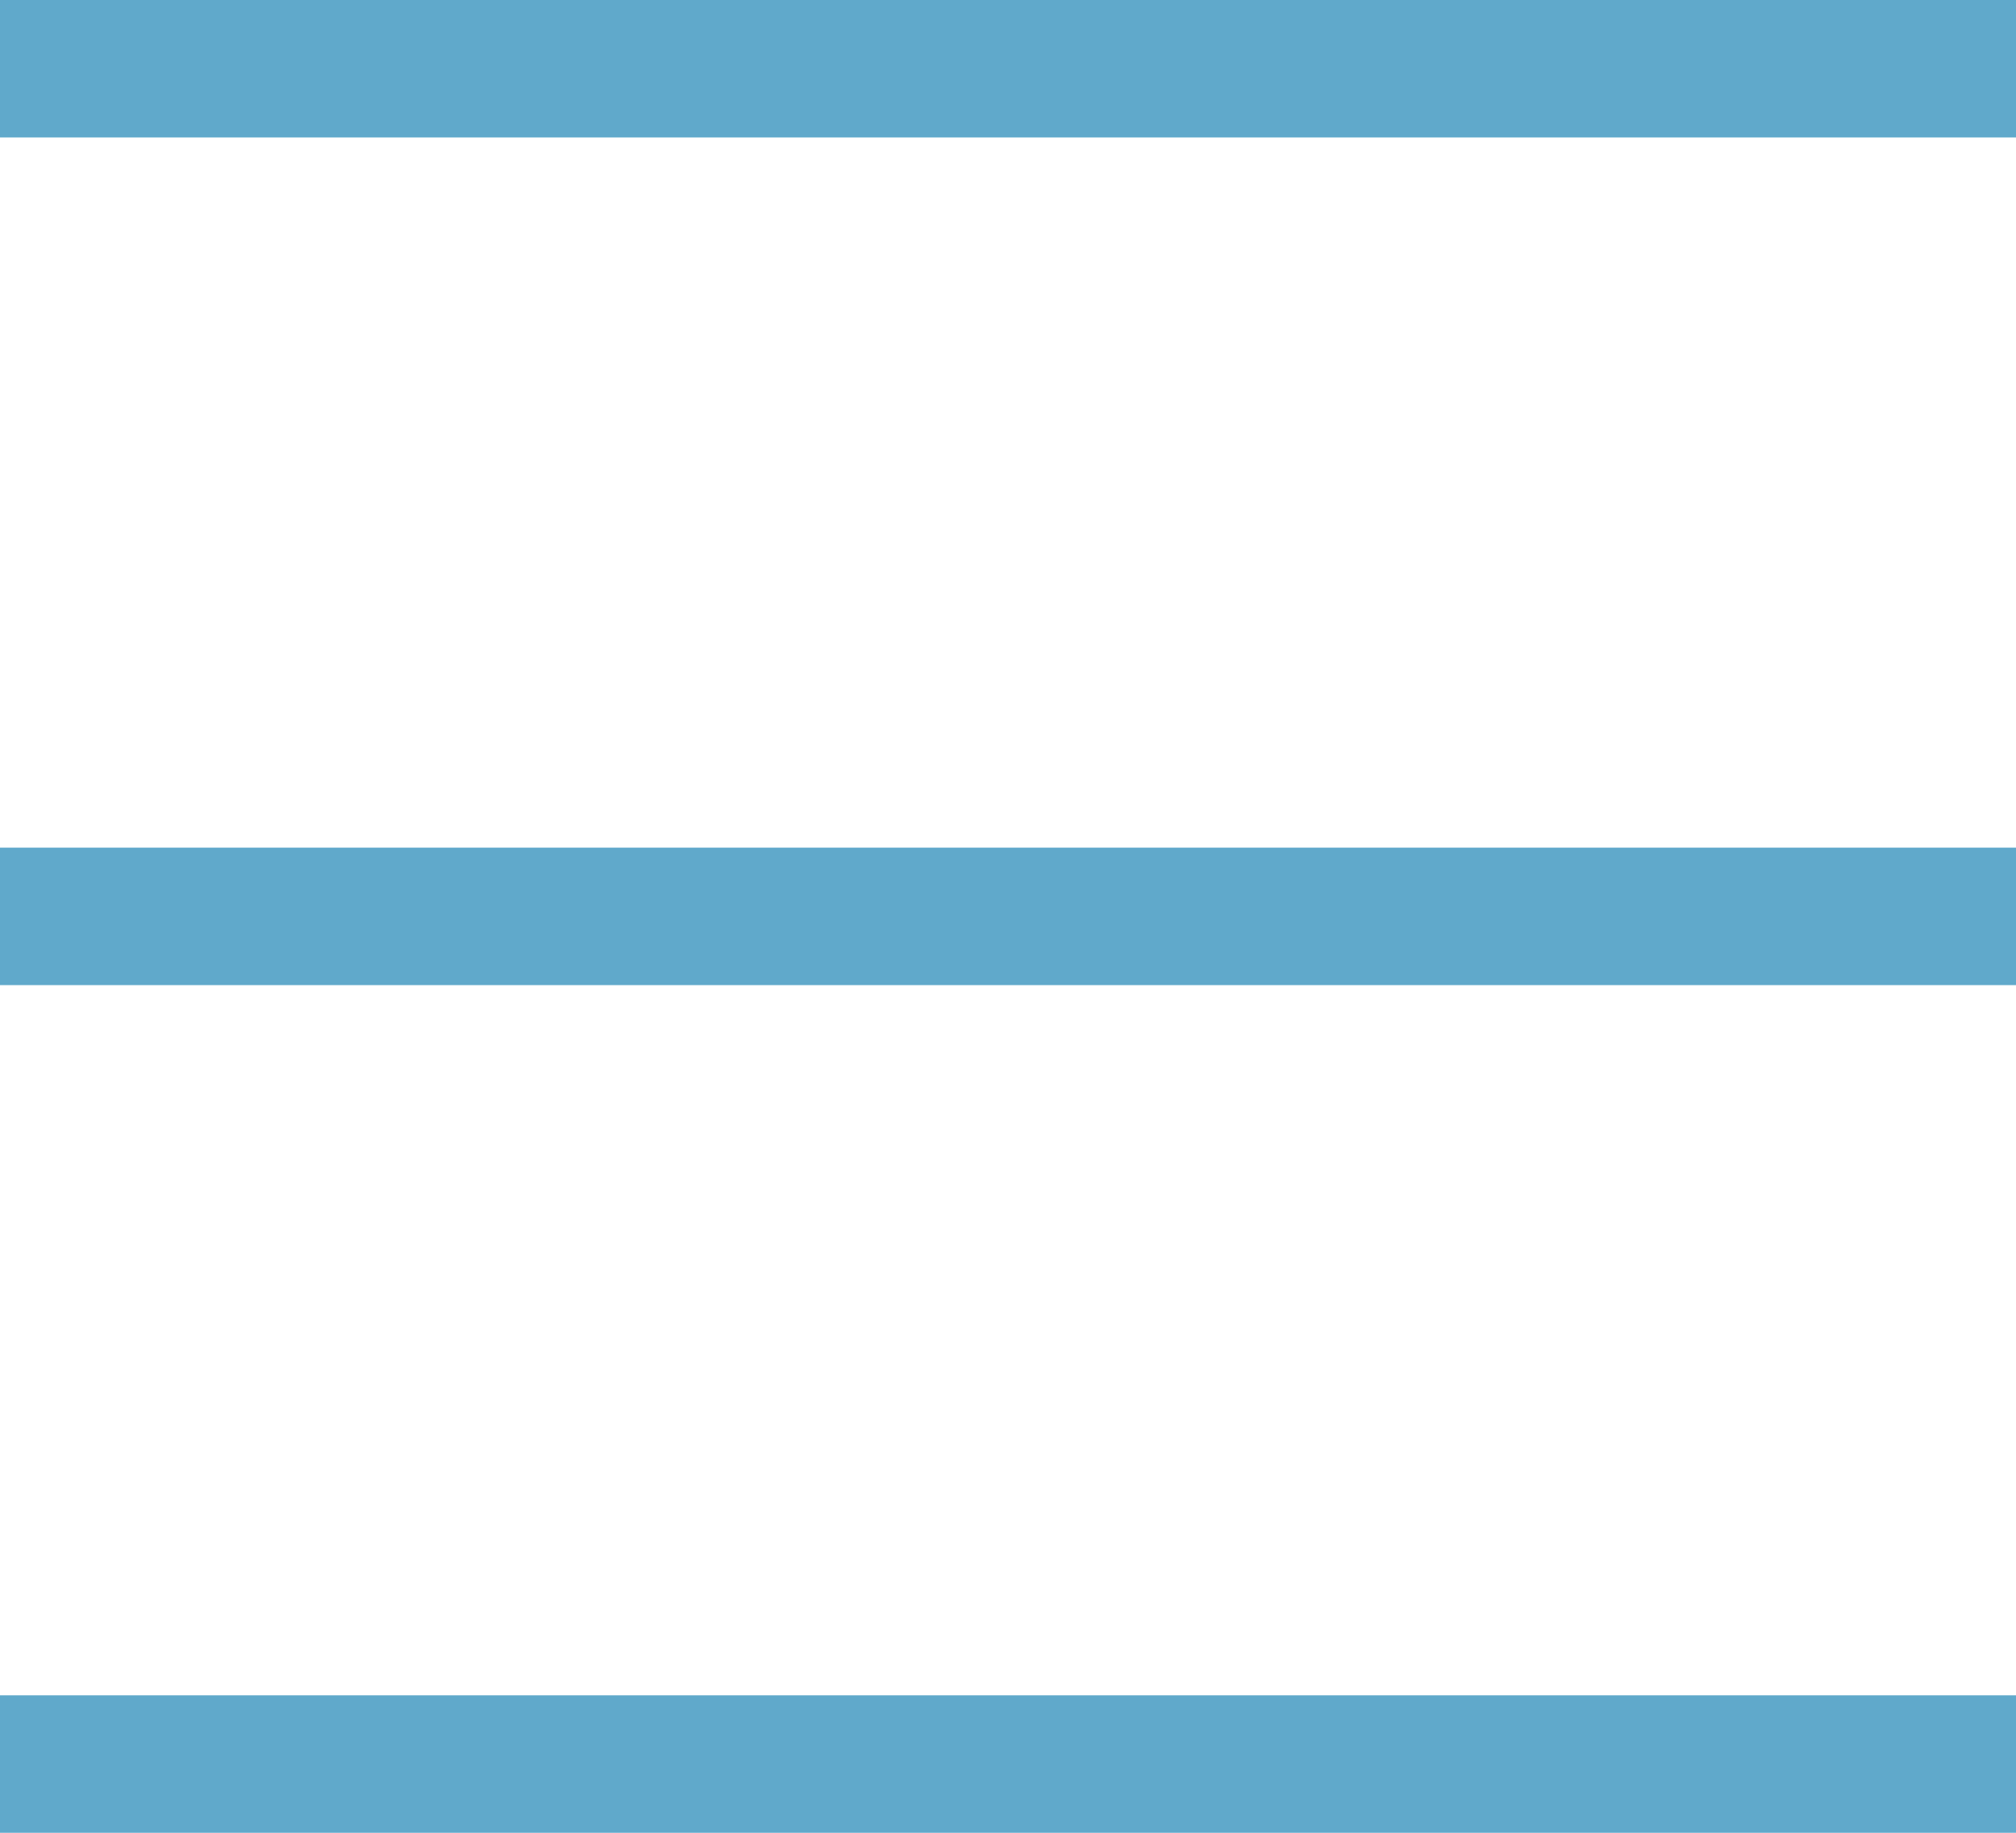
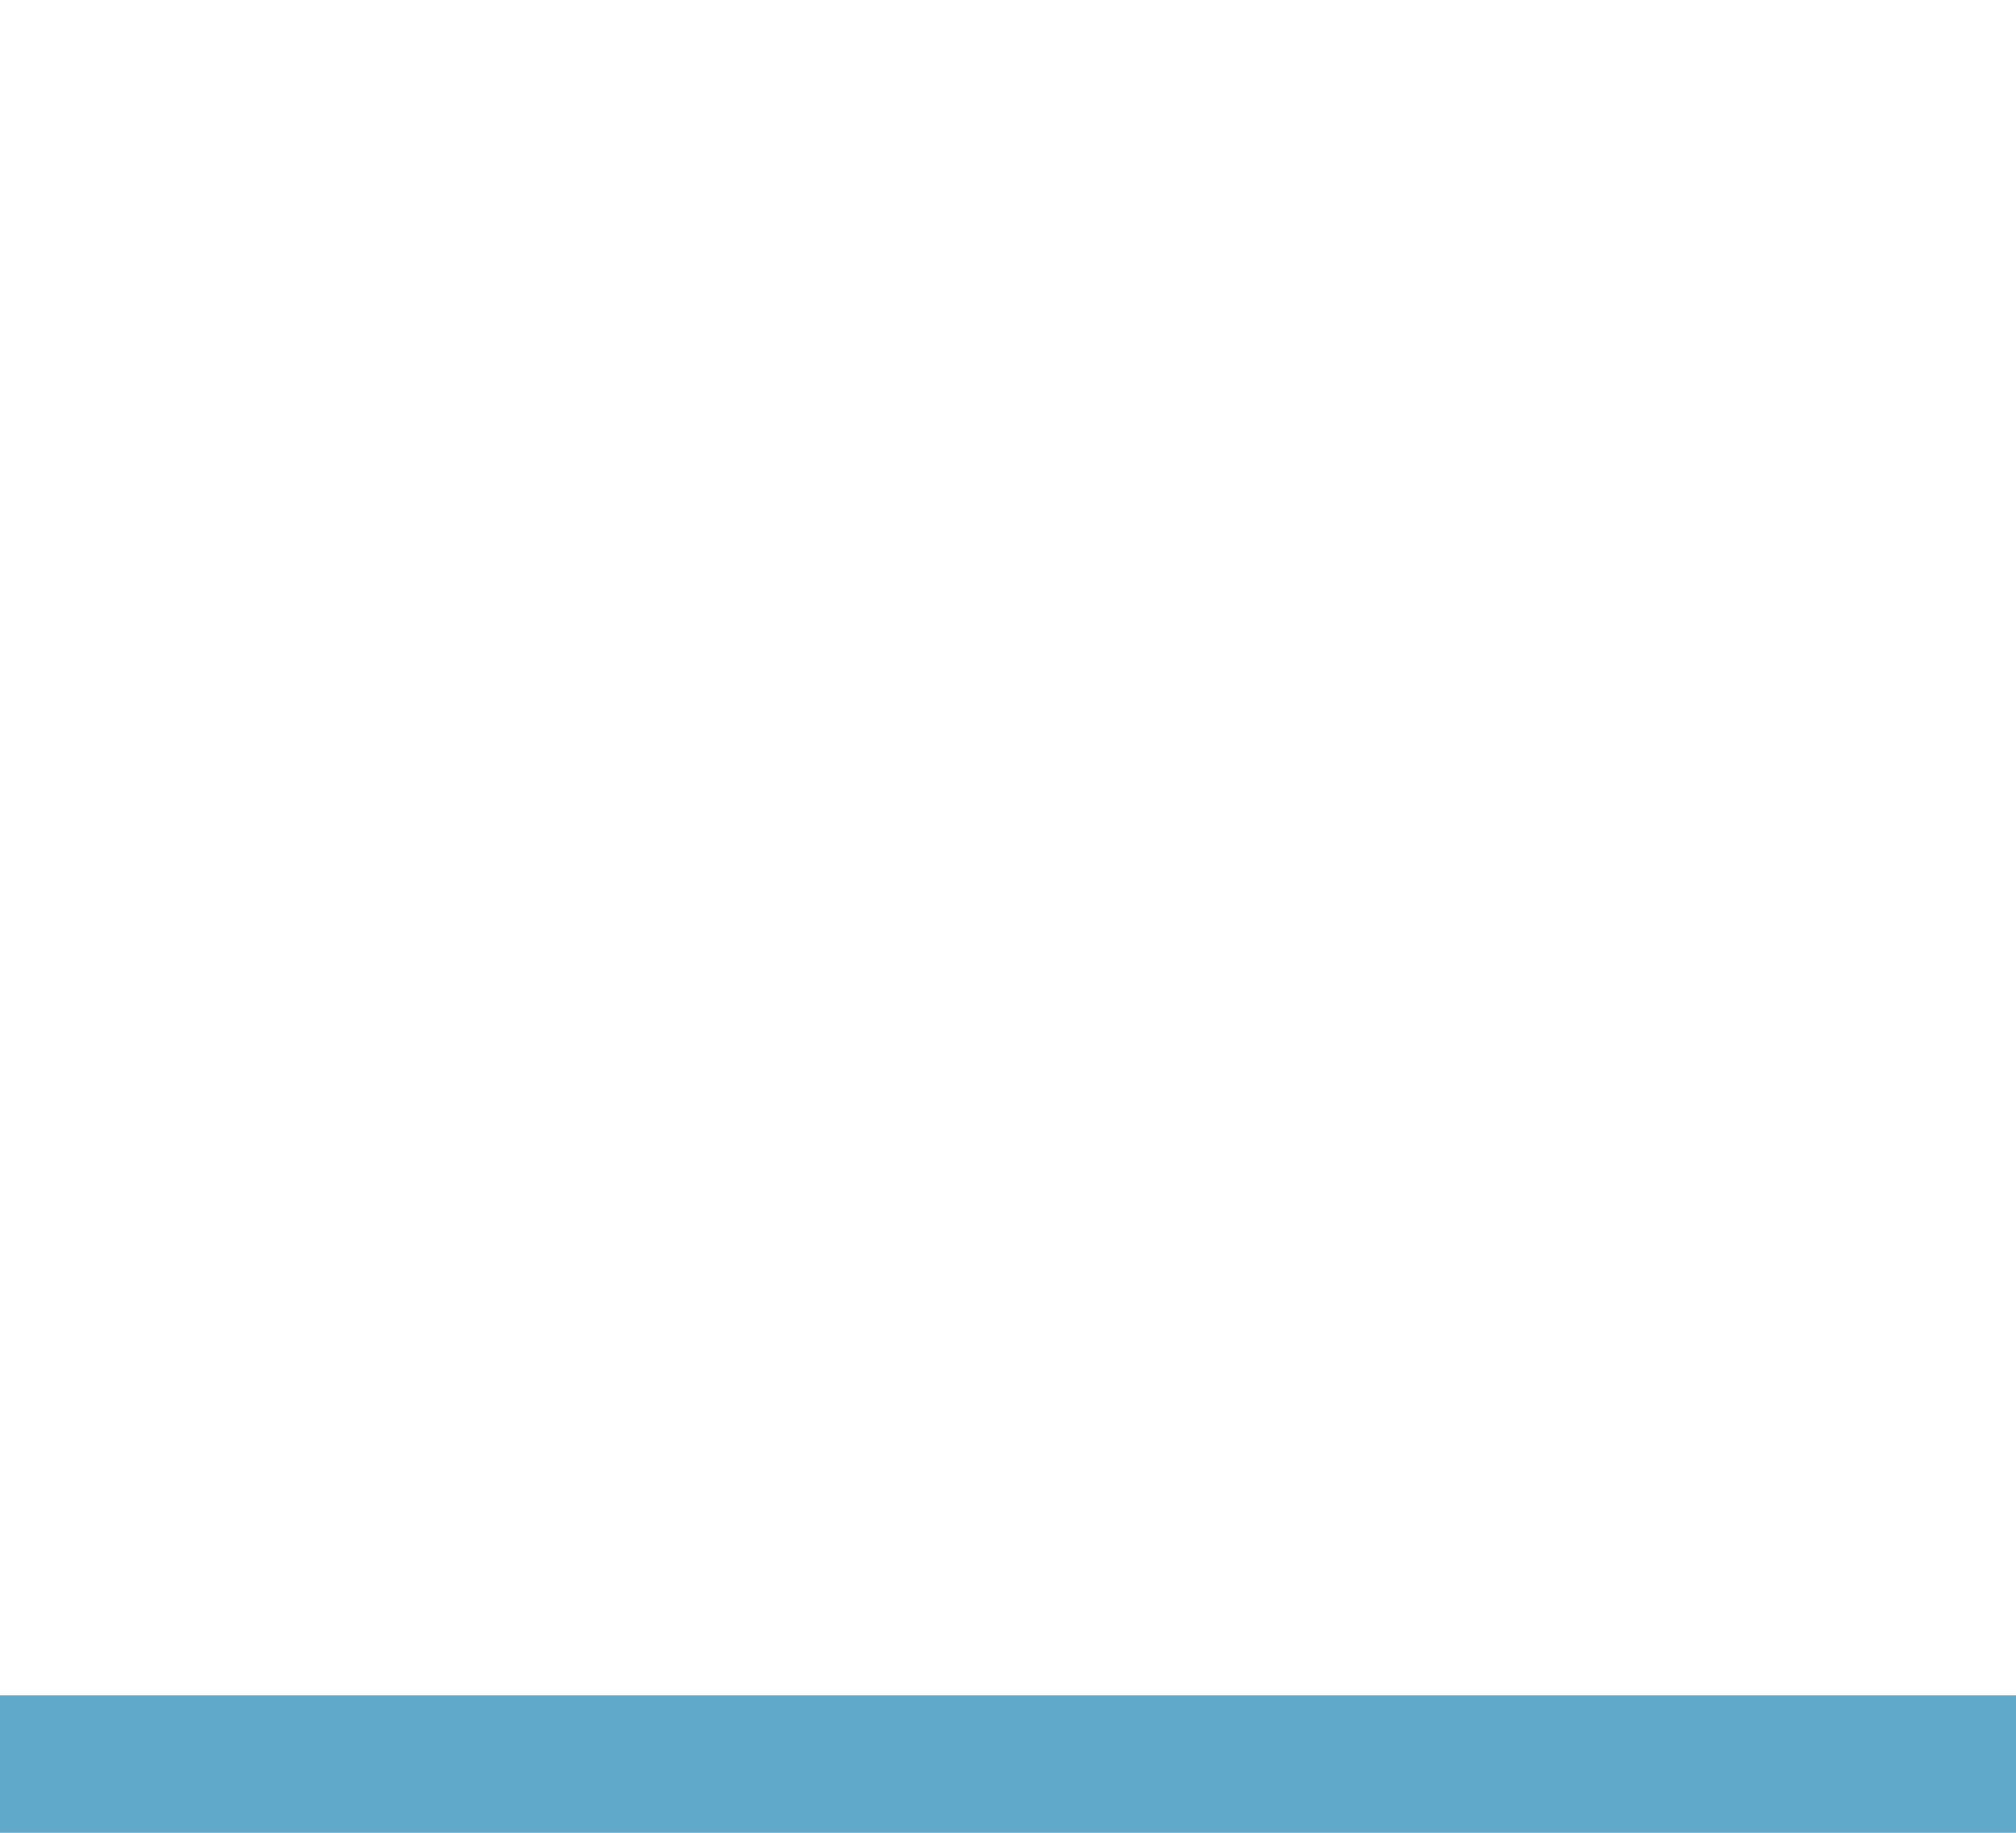
<svg xmlns="http://www.w3.org/2000/svg" viewBox="0 0 22 20">
  <defs>
    <style>.a{fill:#60a9cb;}</style>
  </defs>
  <title>icon-menu</title>
-   <rect class="a" width="22" height="1.5" />
  <rect class="a" y="18.5" width="22" height="1.5" />
-   <rect class="a" y="9.25" width="22" height="1.5" />
</svg>